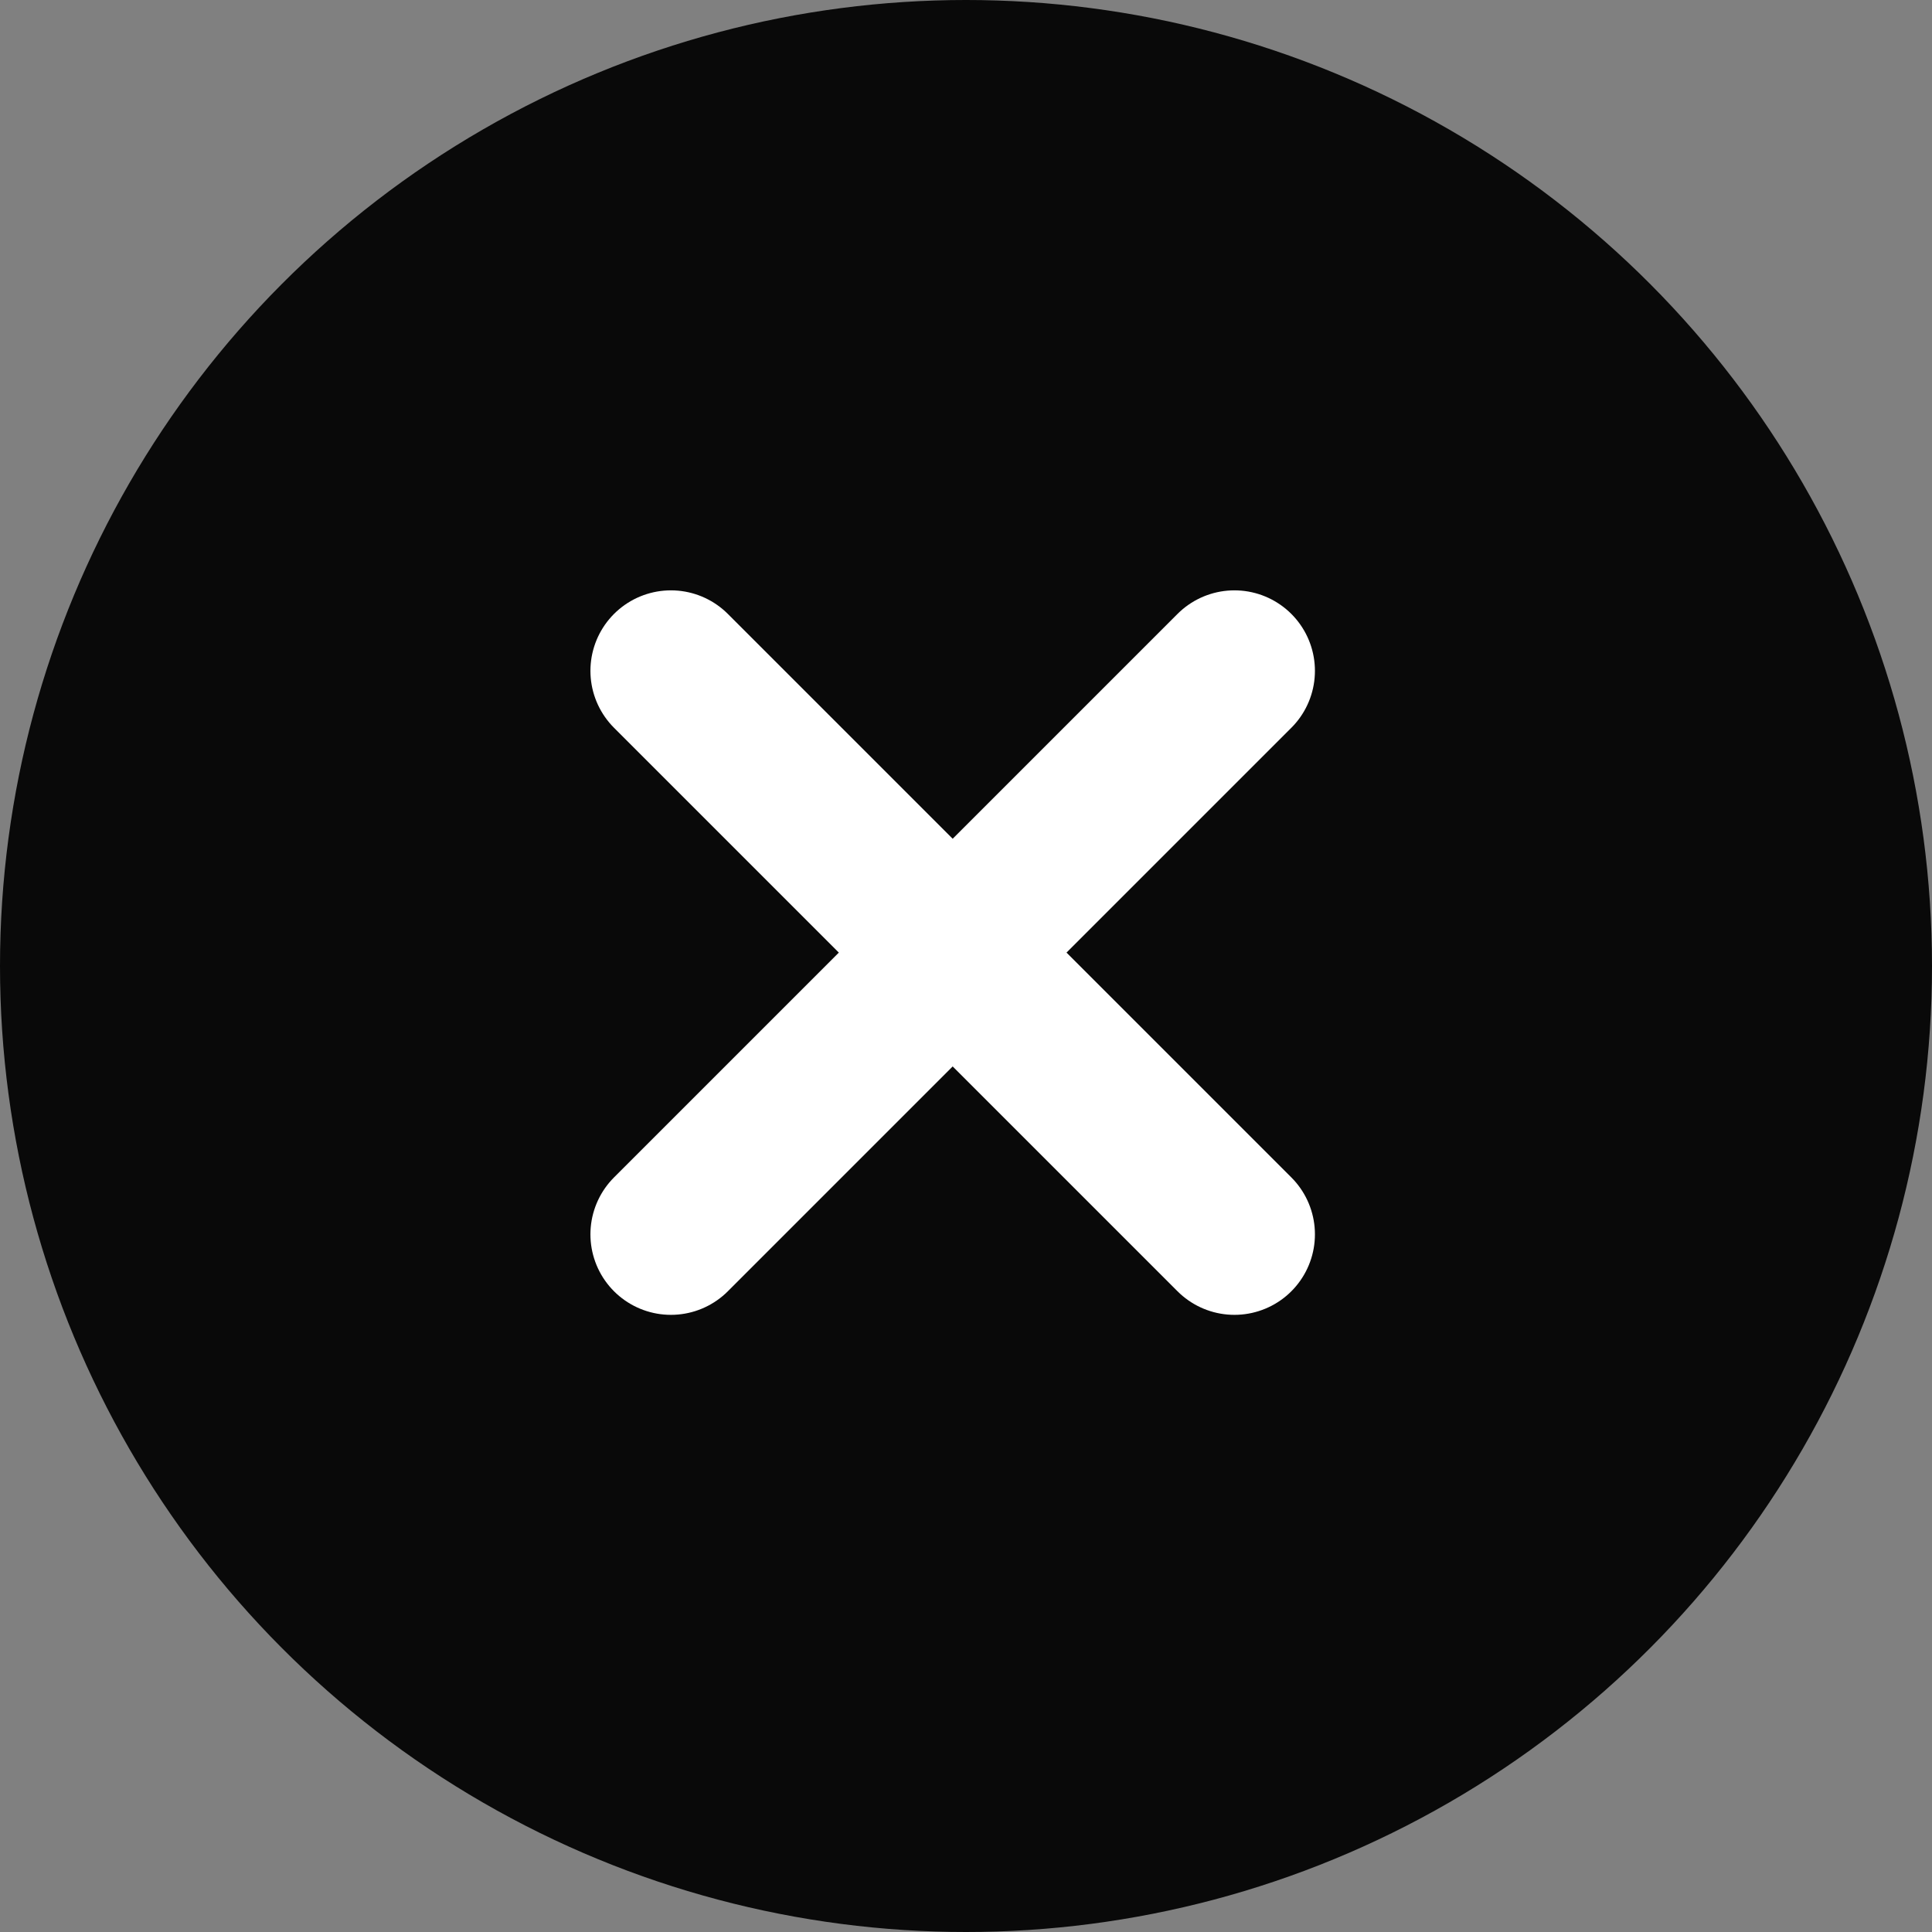
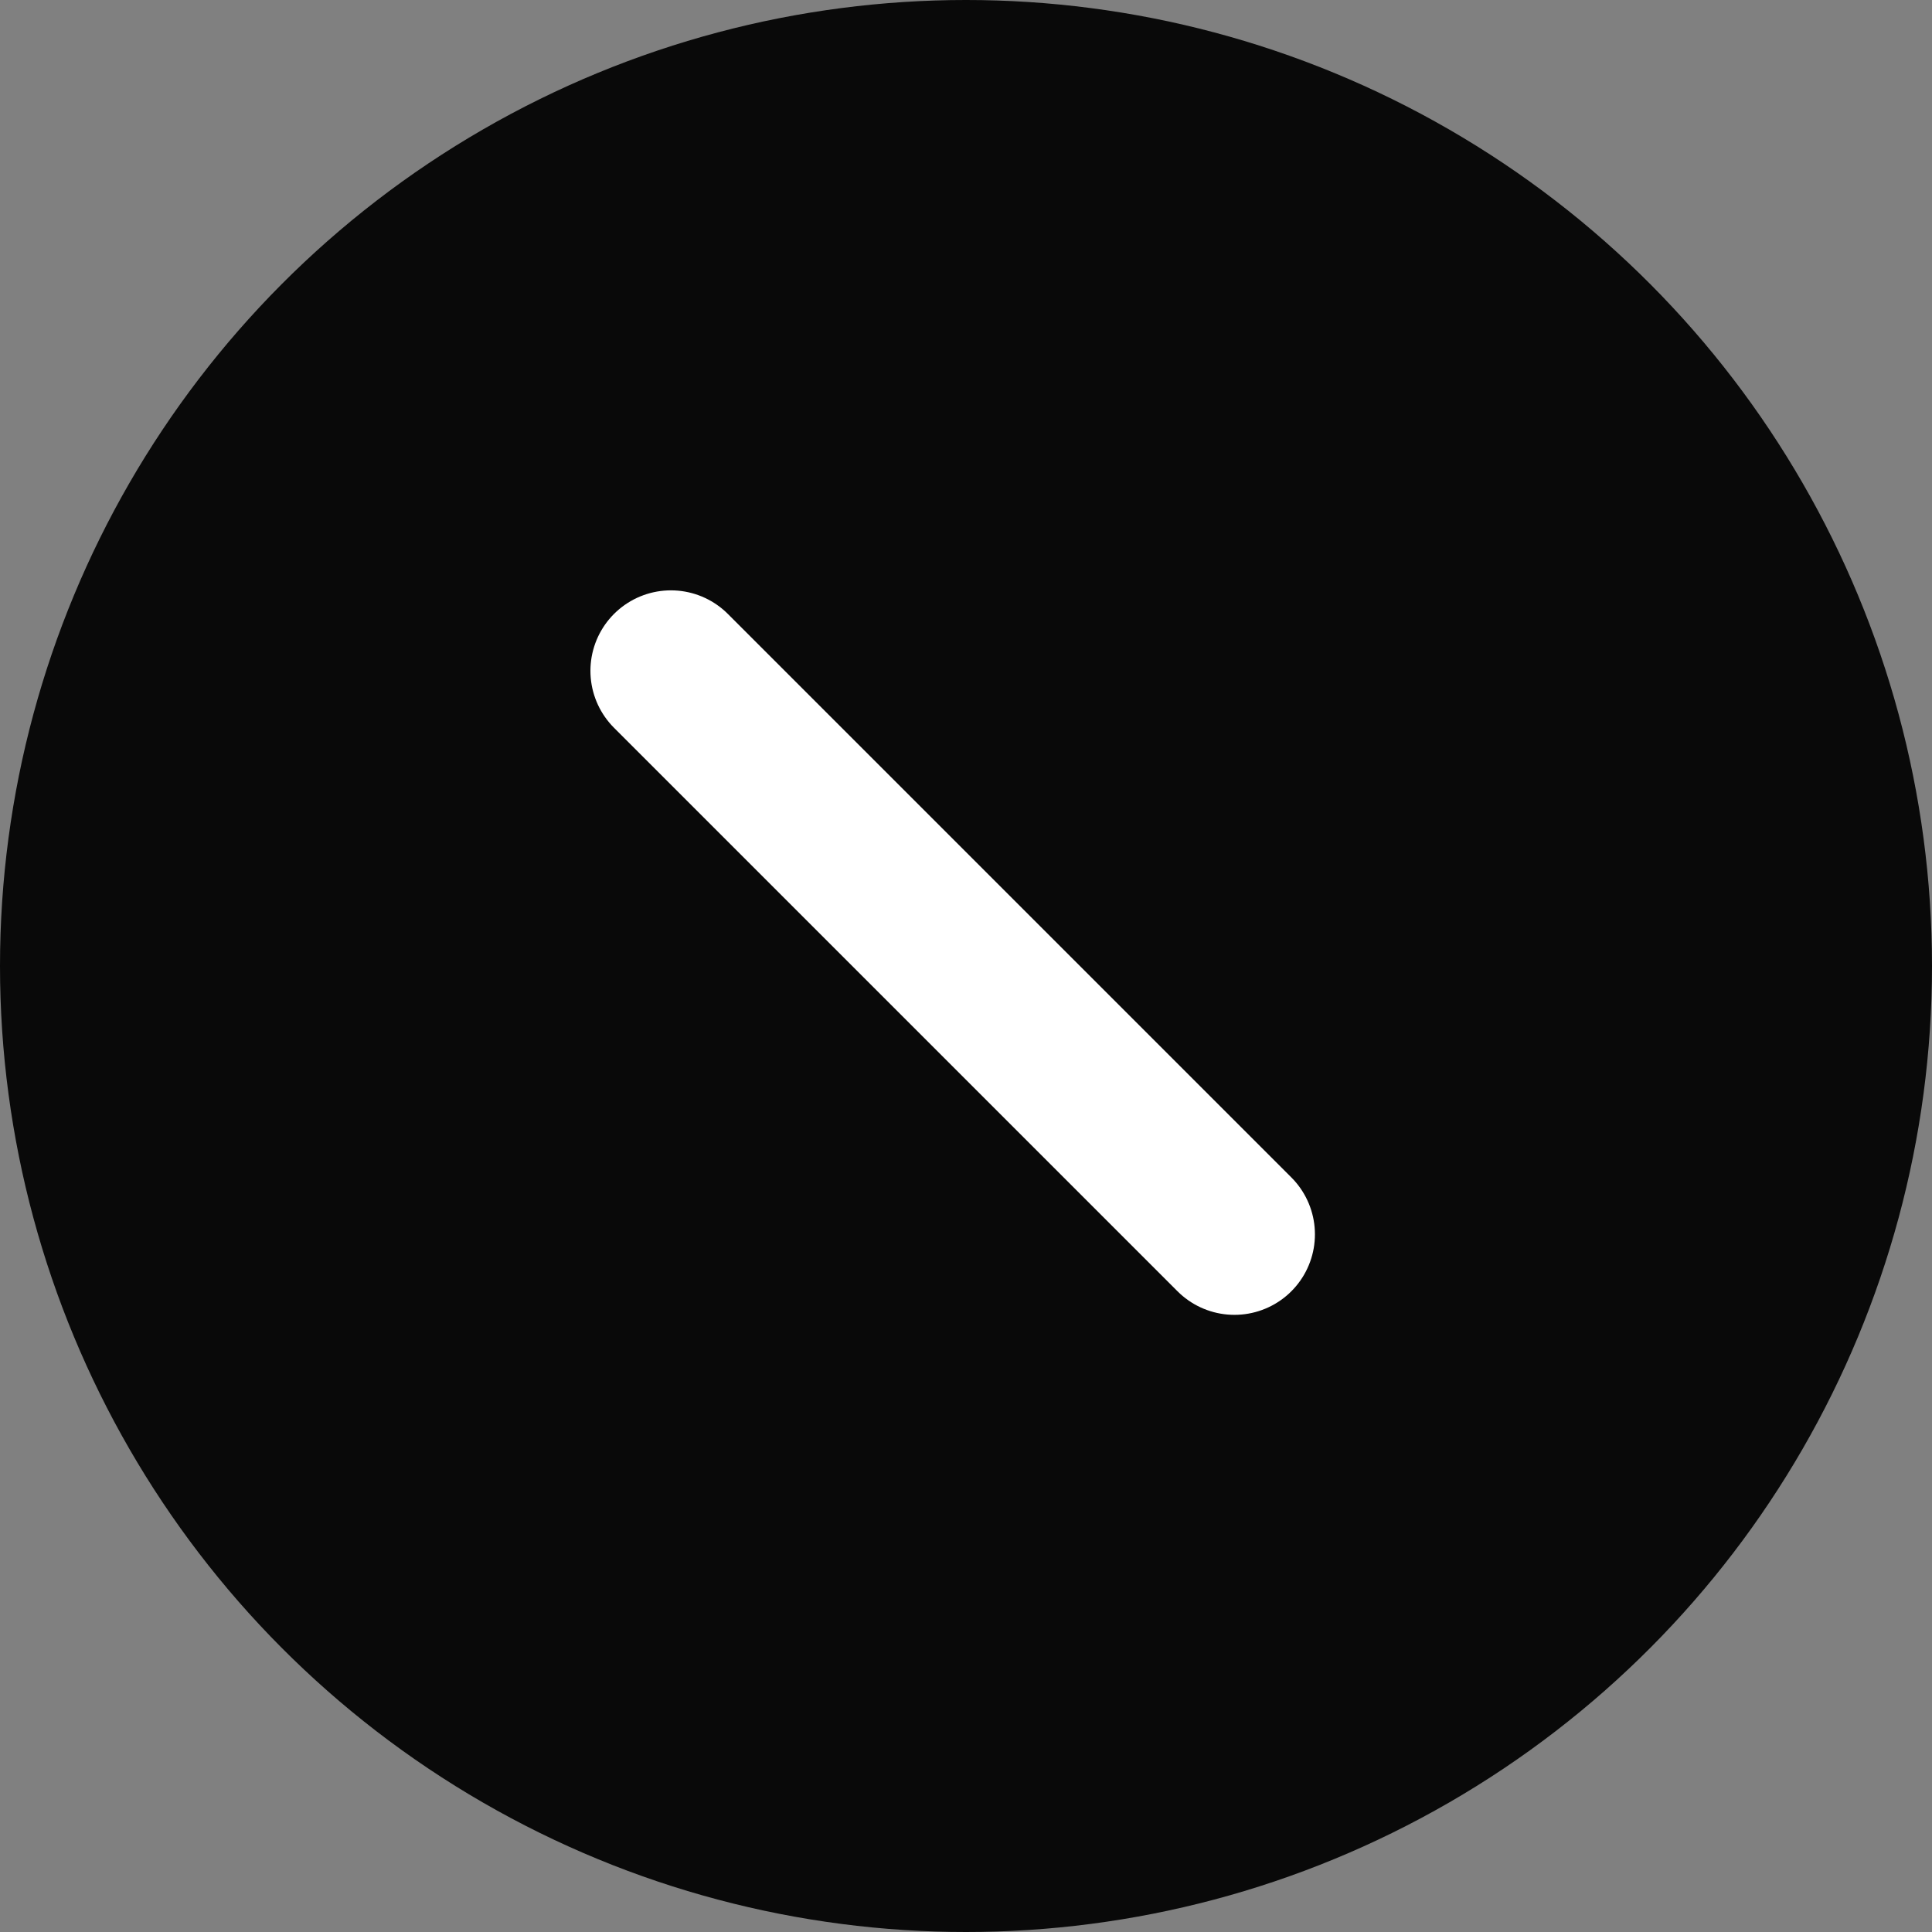
<svg xmlns="http://www.w3.org/2000/svg" width="48" height="48" viewBox="0 0 48 48">
  <rect x="0" y="0" width="48" height="48" fill="#808080" stroke="none" />
  <g id="Resources-Close-Button" transform="translate(-436 -353.447)">
    <circle id="Ellipse_224" data-name="Ellipse 224" cx="24" cy="24" r="24" transform="translate(436 353.447)" fill="#090909" />
    <g id="Group_6427" data-name="Group 6427" transform="translate(452.669 370.114)">
      <line id="Line_1015" data-name="Line 1015" x2="19.799" transform="translate(0 0) rotate(45)" fill="none" stroke="#fff" stroke-linecap="round" stroke-width="4" />
-       <line id="Line_1018" data-name="Line 1018" x2="19.799" transform="translate(14 0) rotate(135)" fill="none" stroke="#fff" stroke-linecap="round" stroke-width="4" />
    </g>
  </g>
</svg>